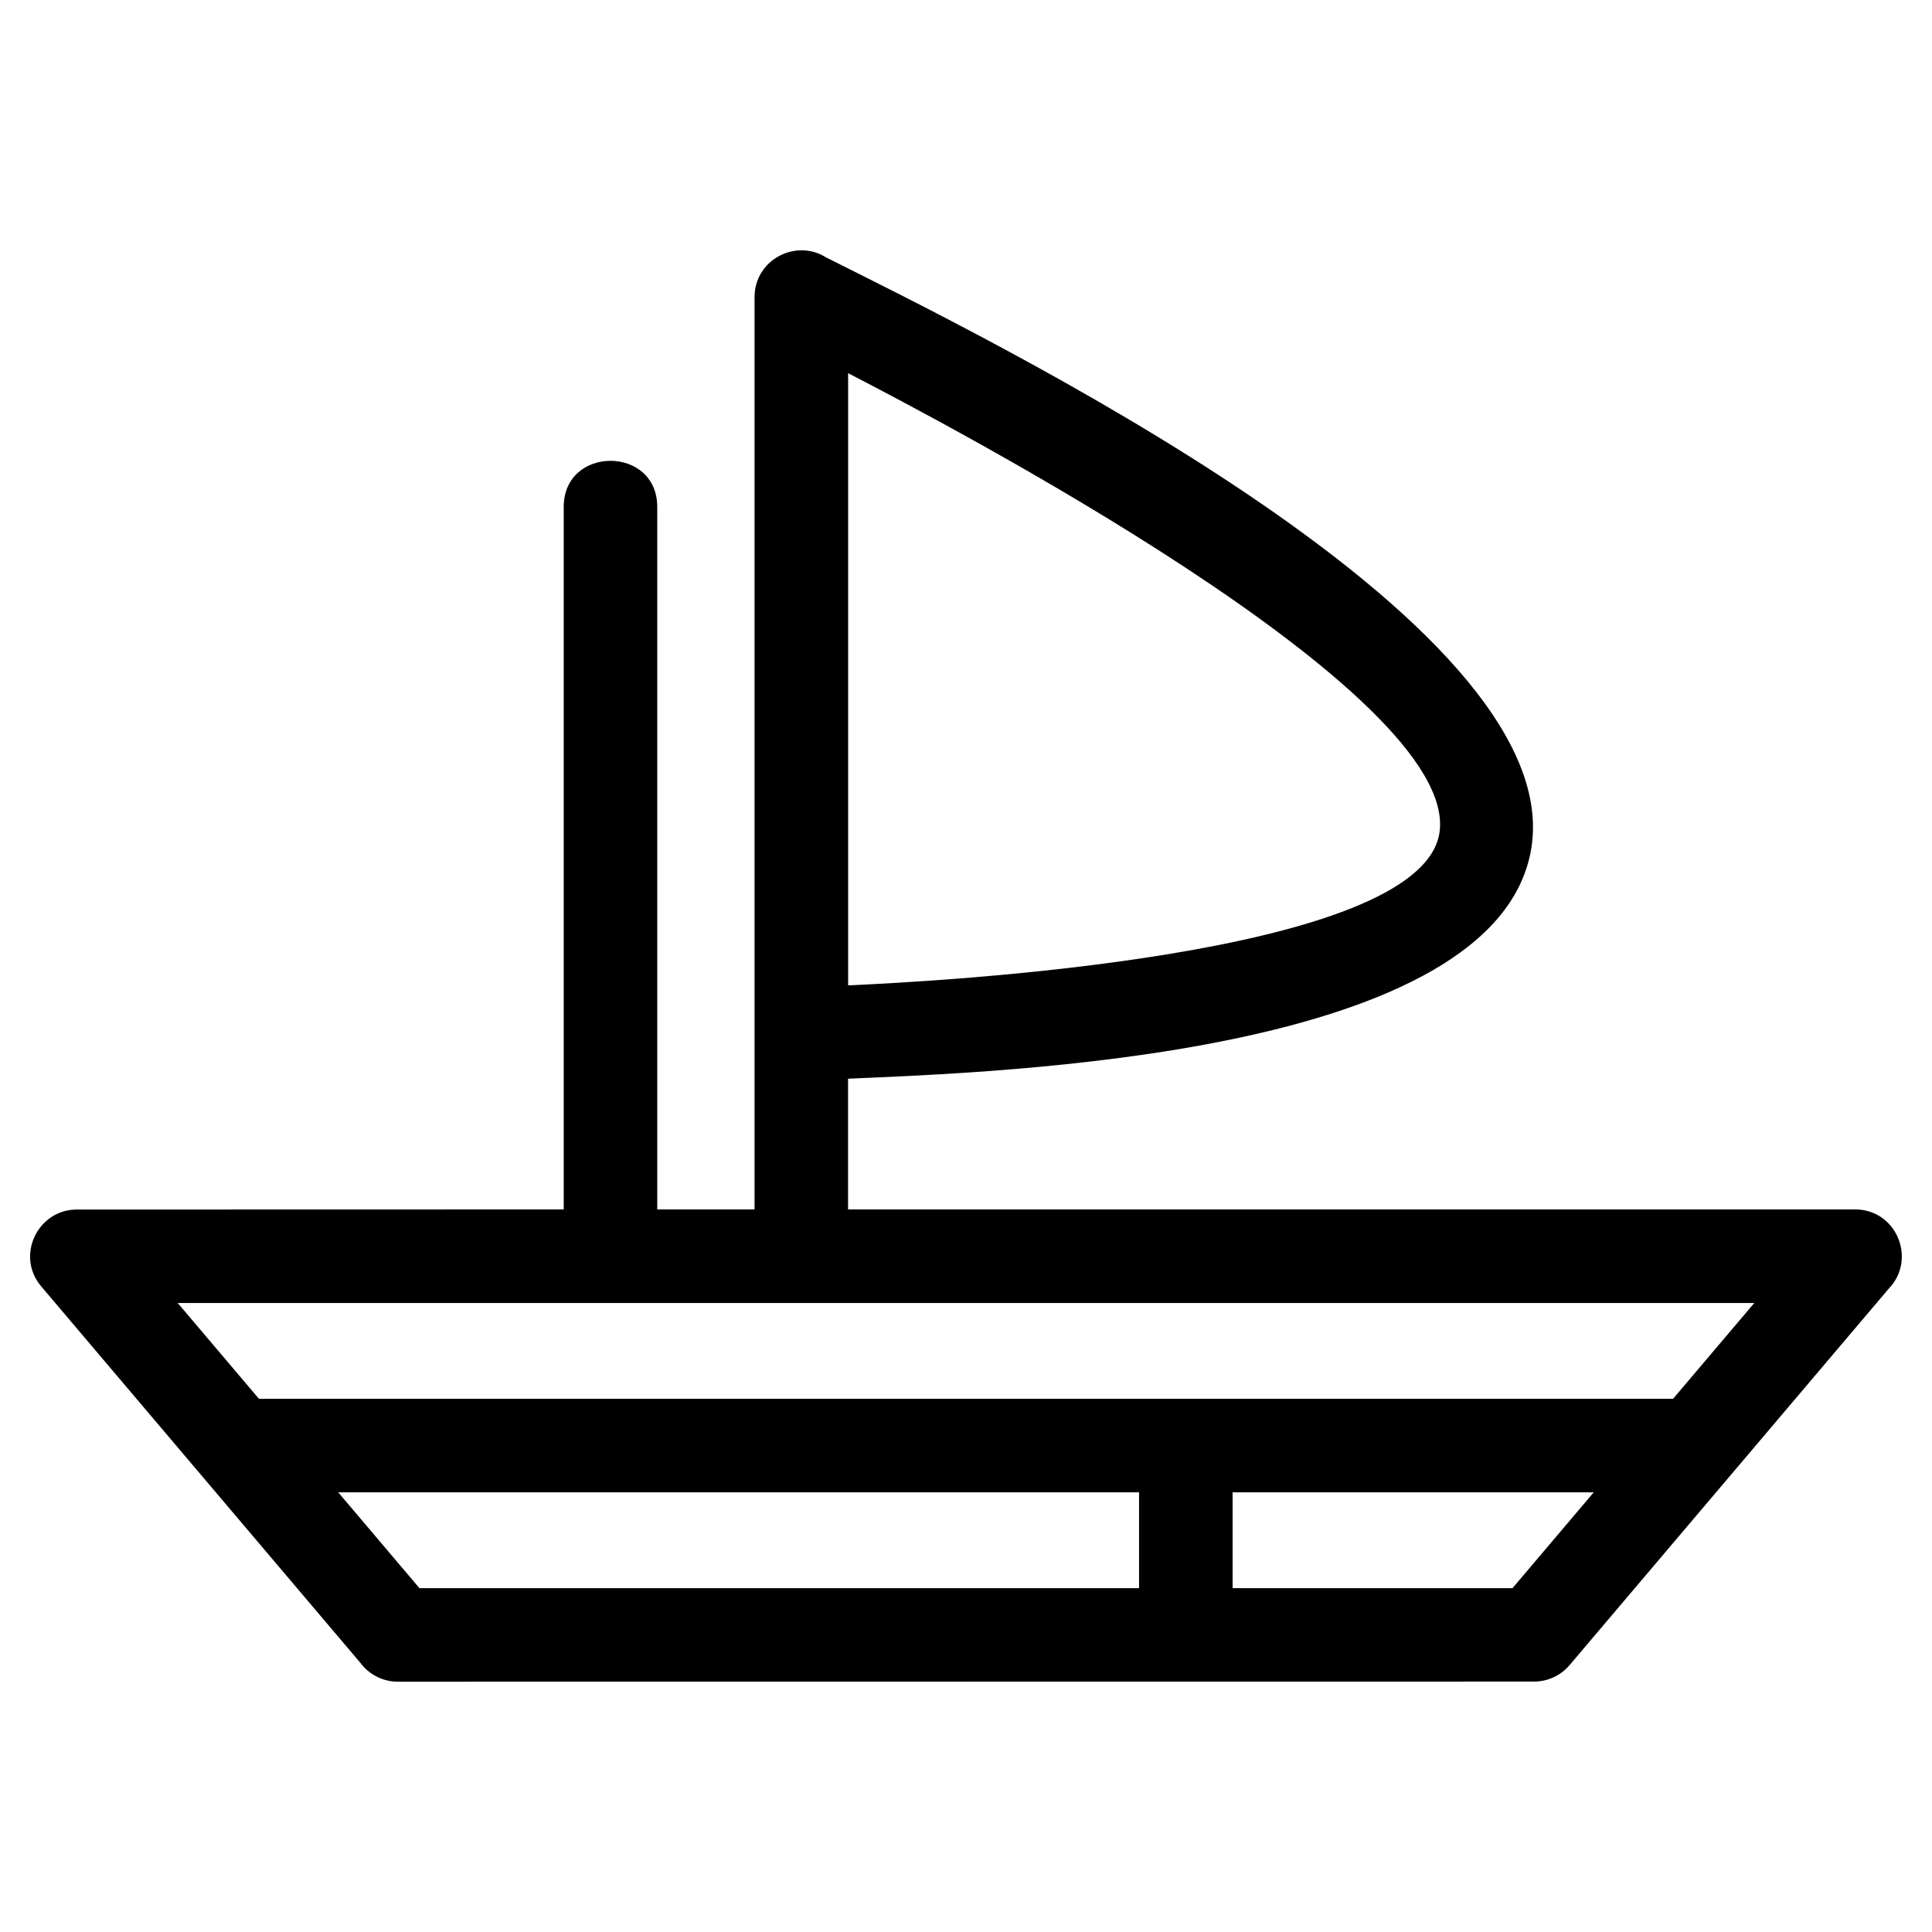
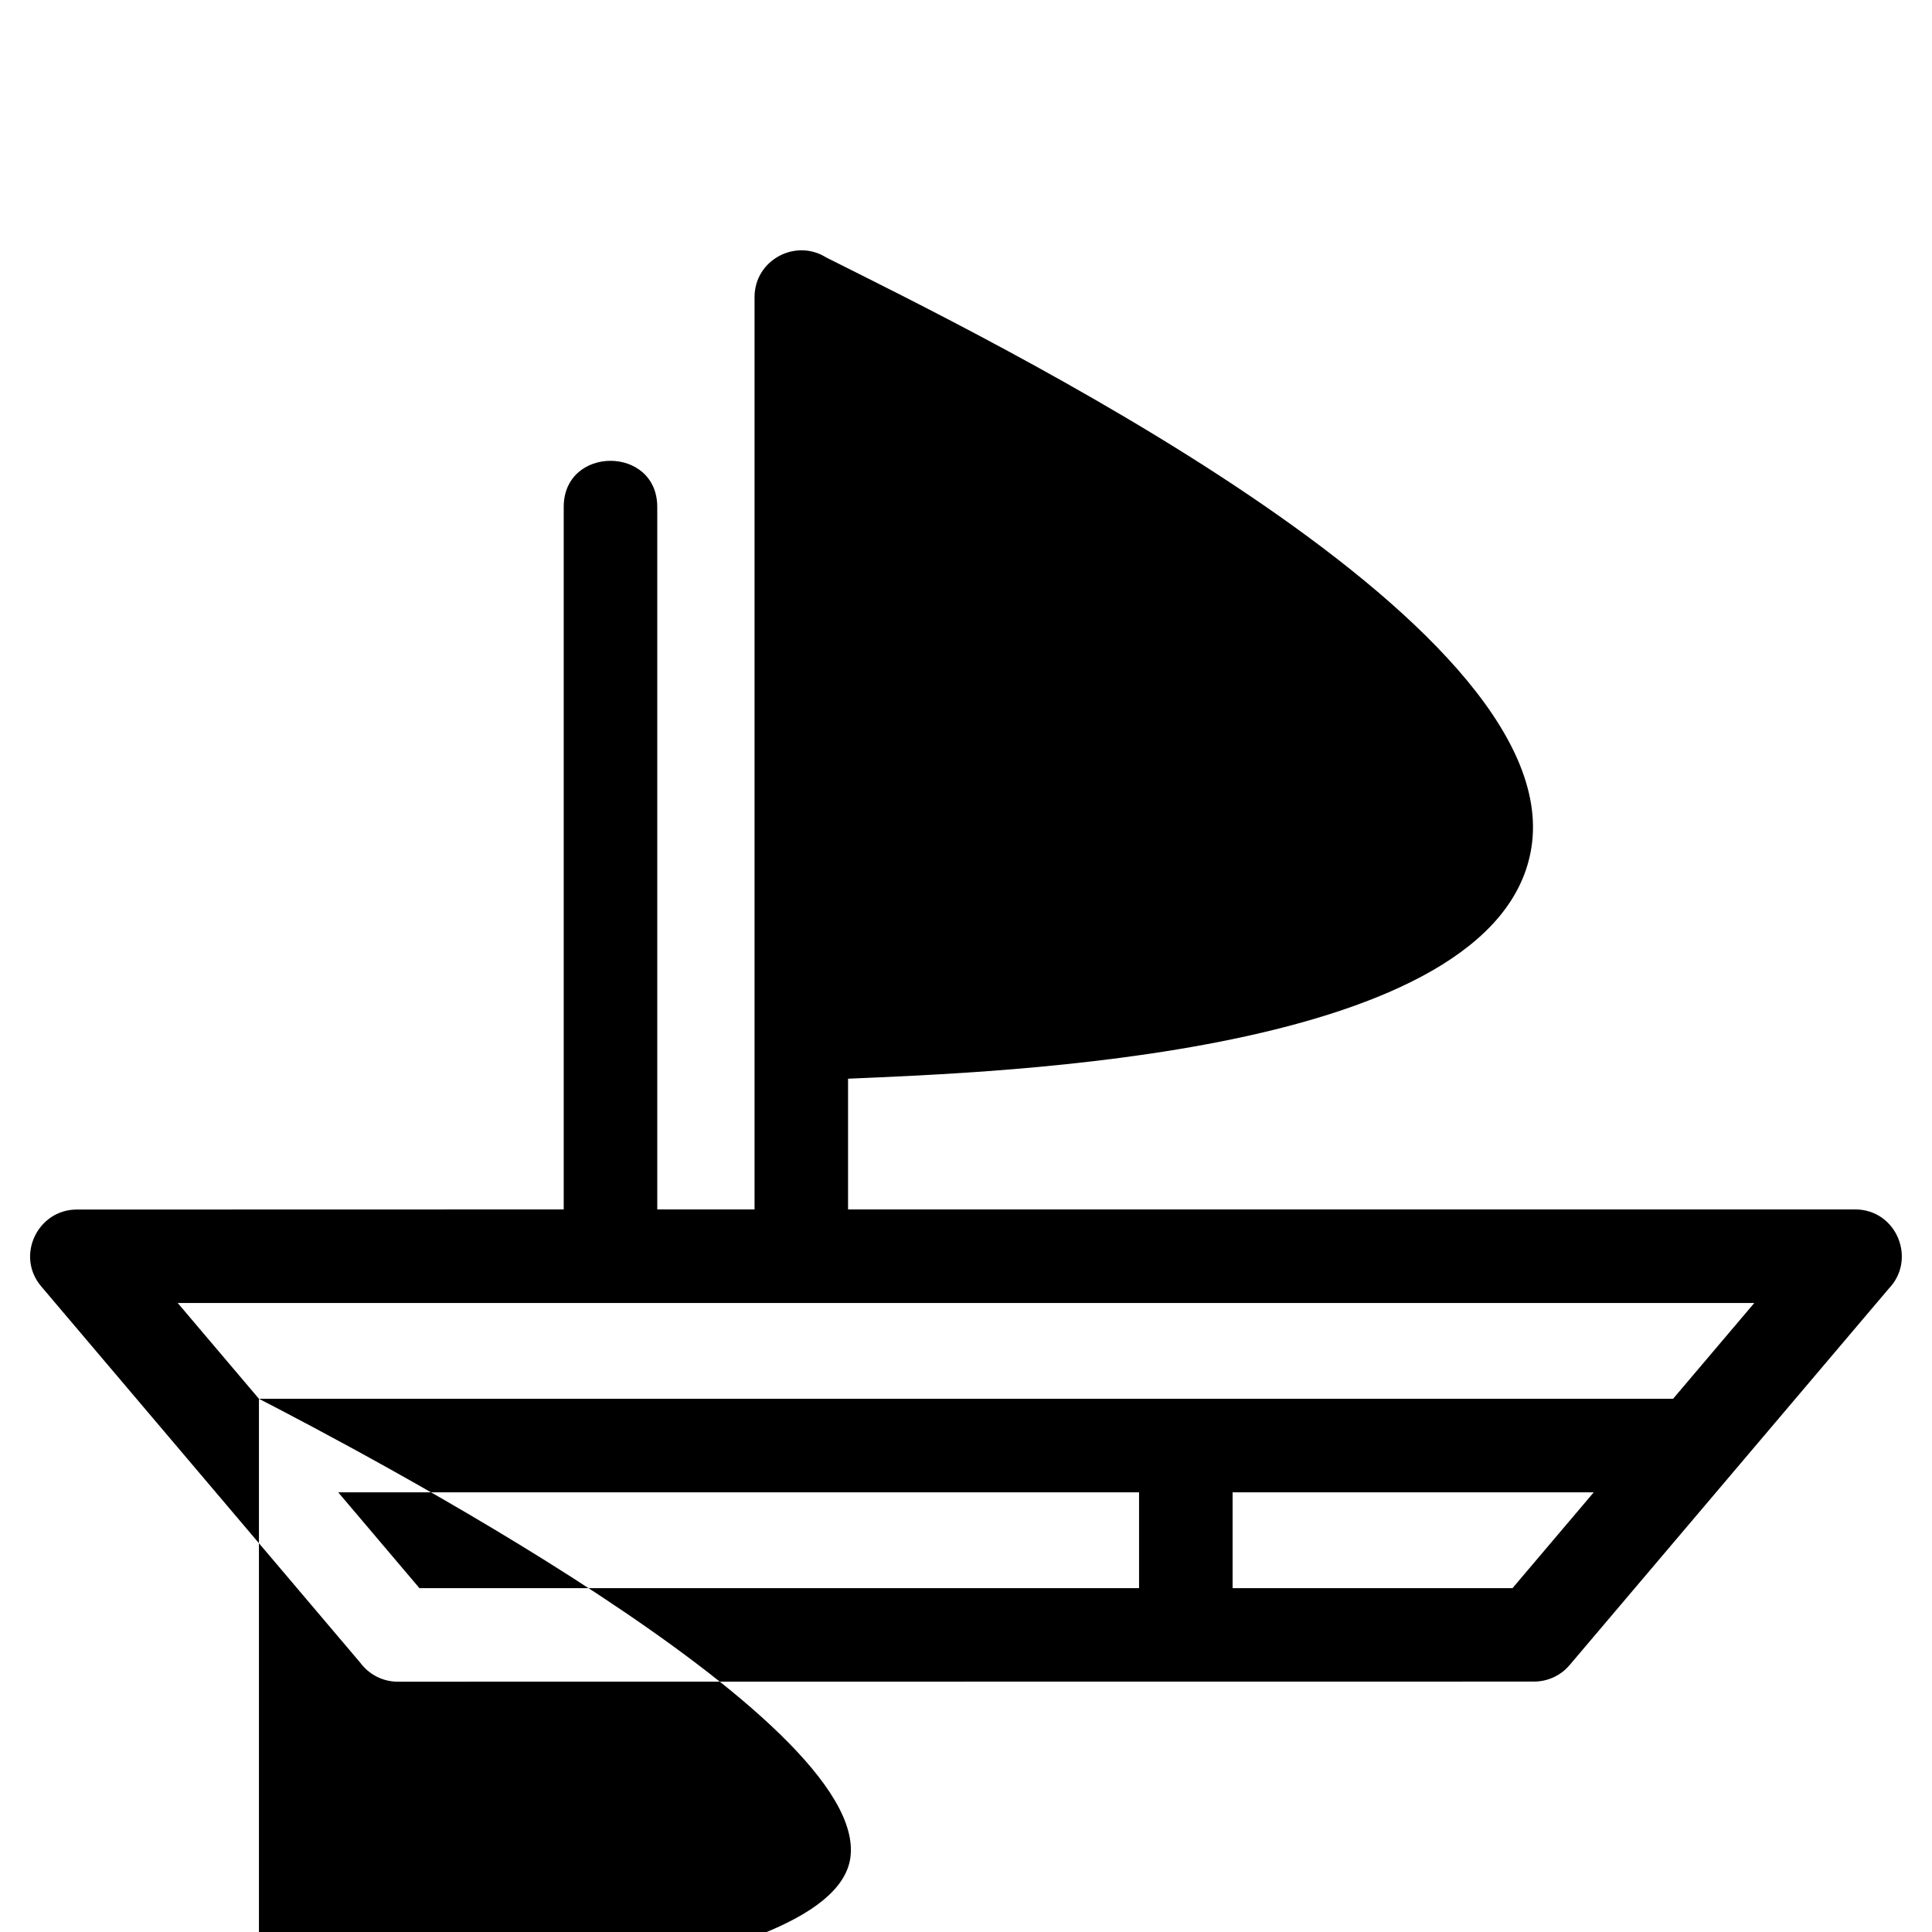
<svg xmlns="http://www.w3.org/2000/svg" fill="#000000" width="800px" height="800px" version="1.1" viewBox="144 144 512 512">
-   <path d="m293.39 464.51v-186.16c0-16.305 24.789-16.305 24.789 0v186.16h25.785v-241.78c0-9.832 10.859-15.602 18.98-10.504 40.523 20.391 196.27 95.738 186.91 156.3-8.57 55.445-141.58 59.582-181.11 61.344v34.637h266.87c11.027 0 16.41 13.25 8.914 21.012l-84.559 99.738c-2.445 2.887-5.934 4.375-9.445 4.379l-301.08 0.031c-4.09 0-7.707-1.98-9.969-5.027-28.188-33.246-56.375-66.492-84.562-99.742-6.859-8.105-0.898-20.363 9.438-20.355l129.03-0.031zm177.26 74.973v25.391h74.18l21.527-25.391zm-24.789 25.391v-25.391h-212.23l21.523 25.391zm-233.24-50.18h374.76l21.523-25.387h-417.81zm156.14-271.79v162.23c22.672-1.023 151.64-7.629 156.7-40.387 5.738-37.145-131.67-108.91-156.7-121.85z" />
+   <path d="m293.39 464.51v-186.16c0-16.305 24.789-16.305 24.789 0v186.16h25.785v-241.78c0-9.832 10.859-15.602 18.98-10.504 40.523 20.391 196.27 95.738 186.91 156.3-8.57 55.445-141.58 59.582-181.11 61.344v34.637h266.87c11.027 0 16.41 13.25 8.914 21.012l-84.559 99.738c-2.445 2.887-5.934 4.375-9.445 4.379l-301.08 0.031c-4.09 0-7.707-1.98-9.969-5.027-28.188-33.246-56.375-66.492-84.562-99.742-6.859-8.105-0.898-20.363 9.438-20.355l129.03-0.031zm177.26 74.973v25.391h74.18l21.527-25.391zm-24.789 25.391v-25.391h-212.23l21.523 25.391zm-233.24-50.18h374.76l21.523-25.387h-417.81zv162.23c22.672-1.023 151.64-7.629 156.7-40.387 5.738-37.145-131.67-108.91-156.7-121.85z" />
</svg>